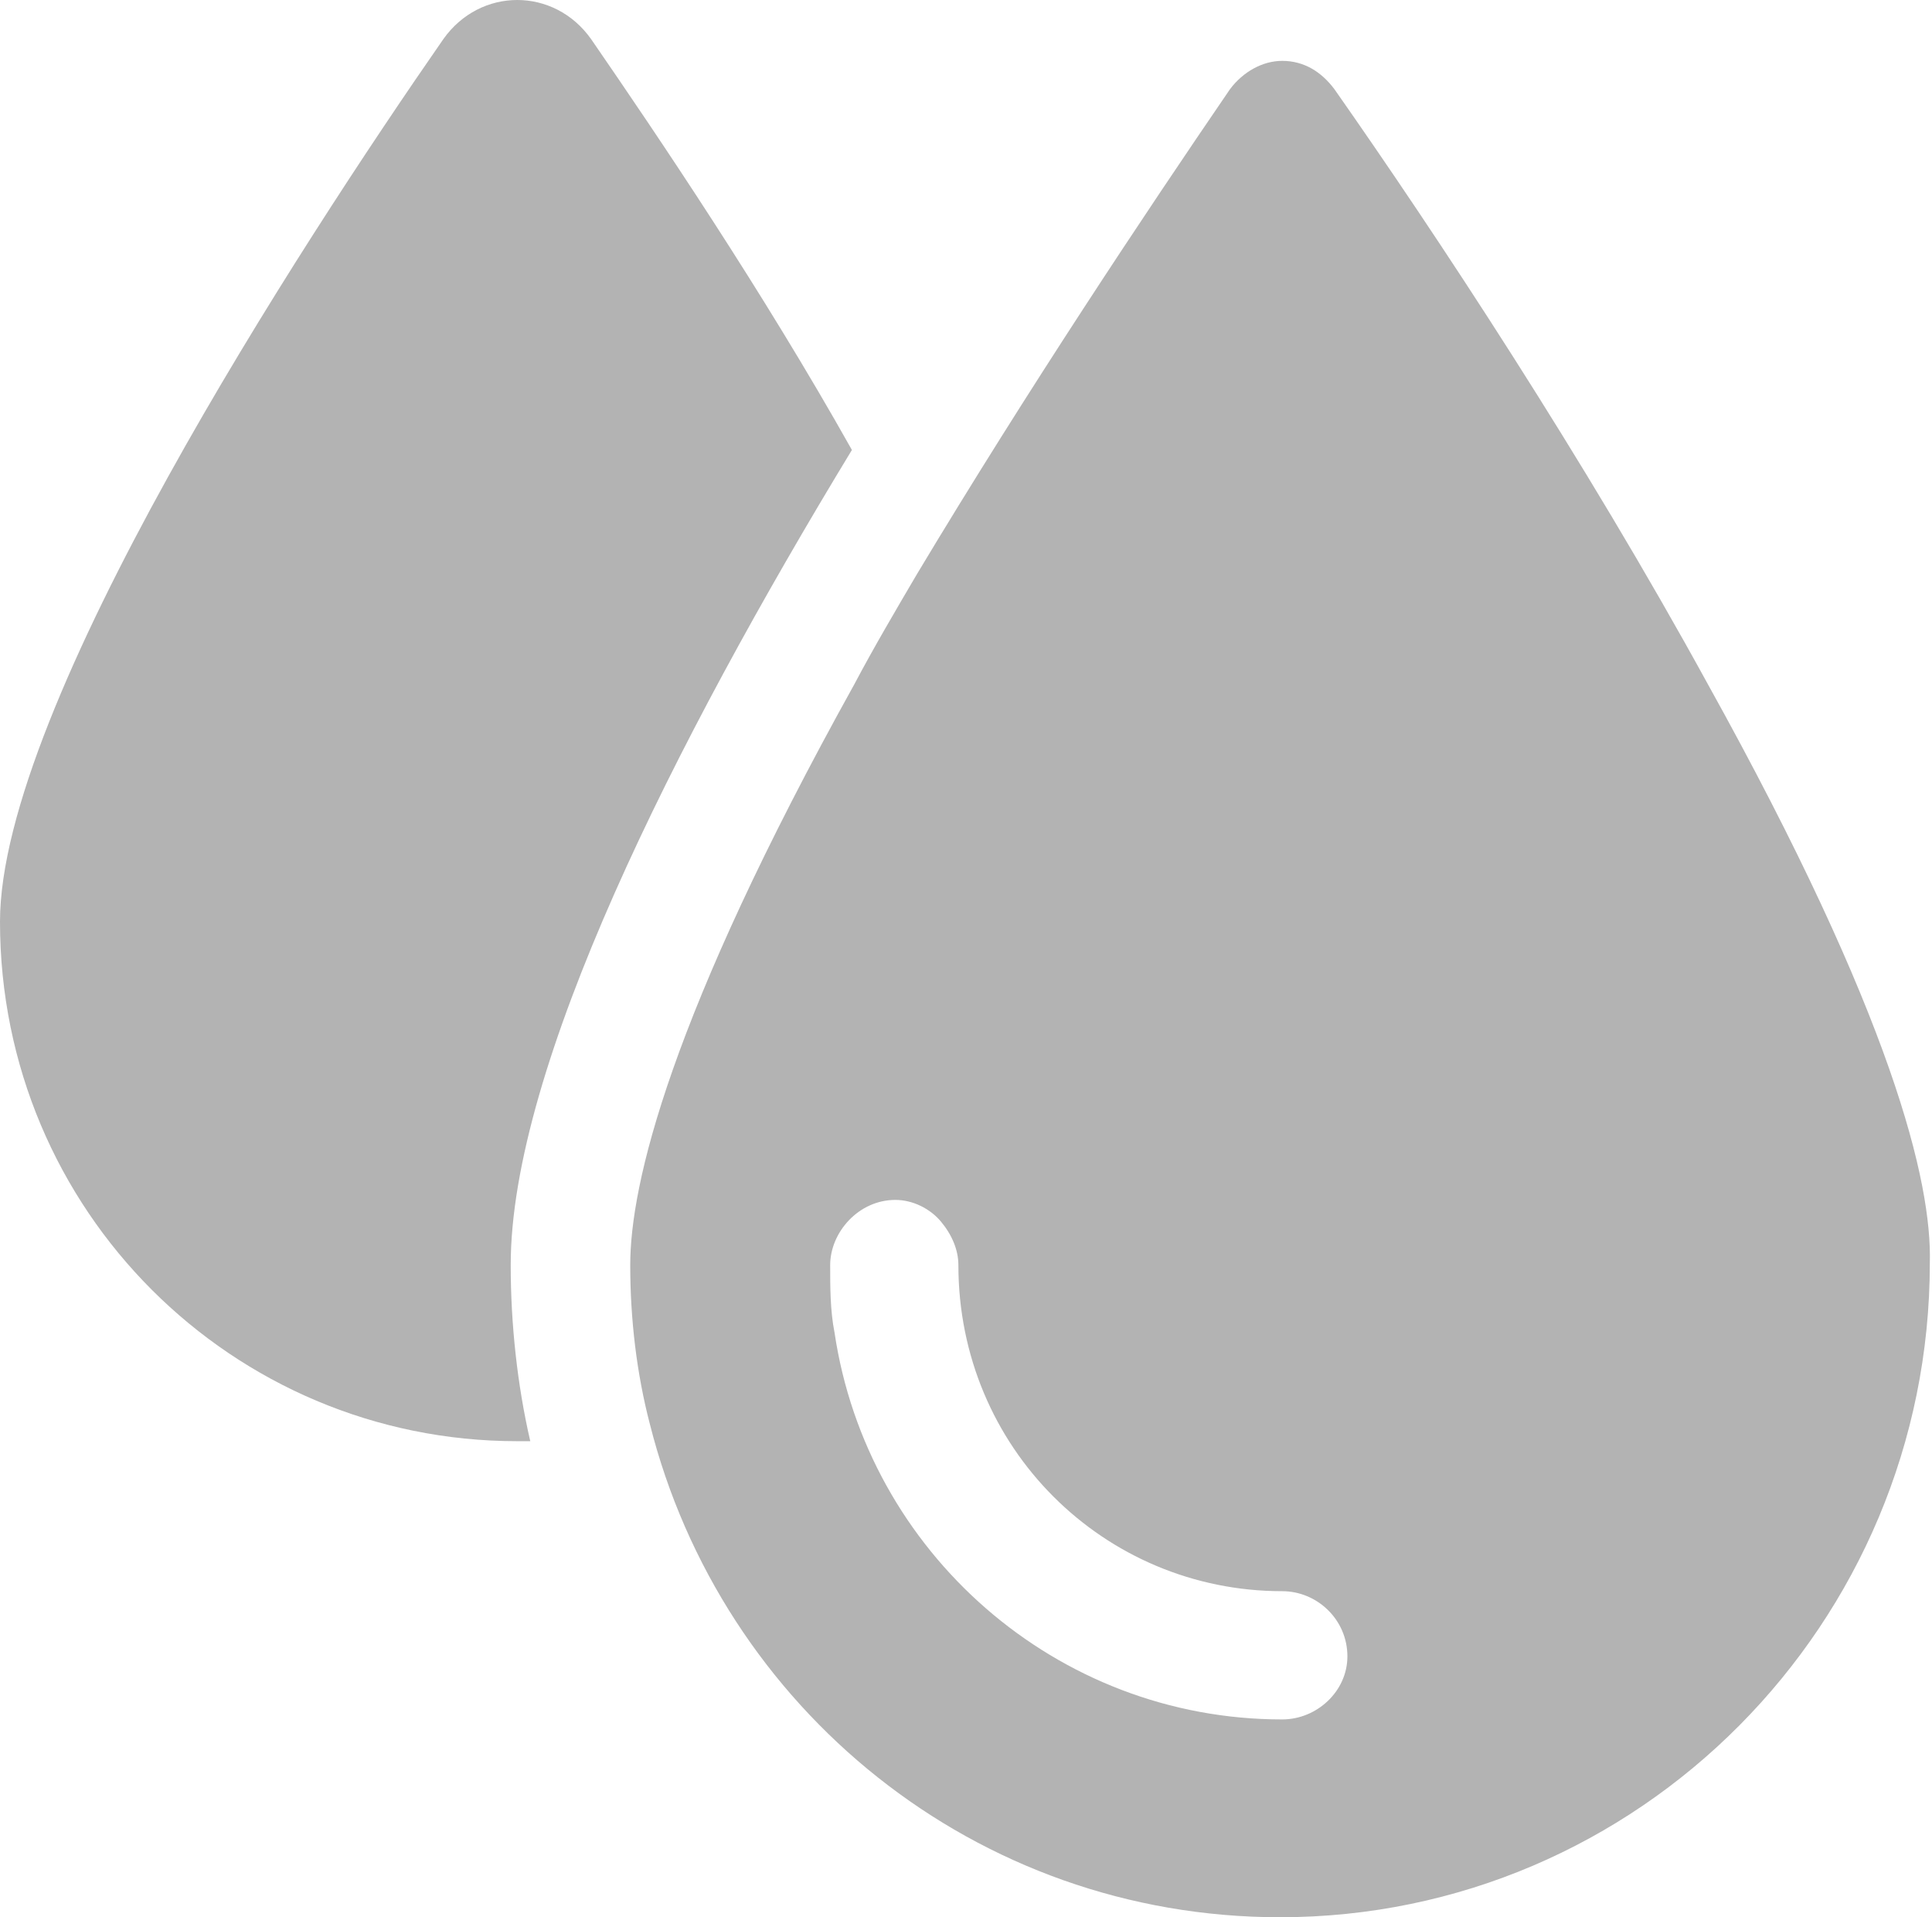
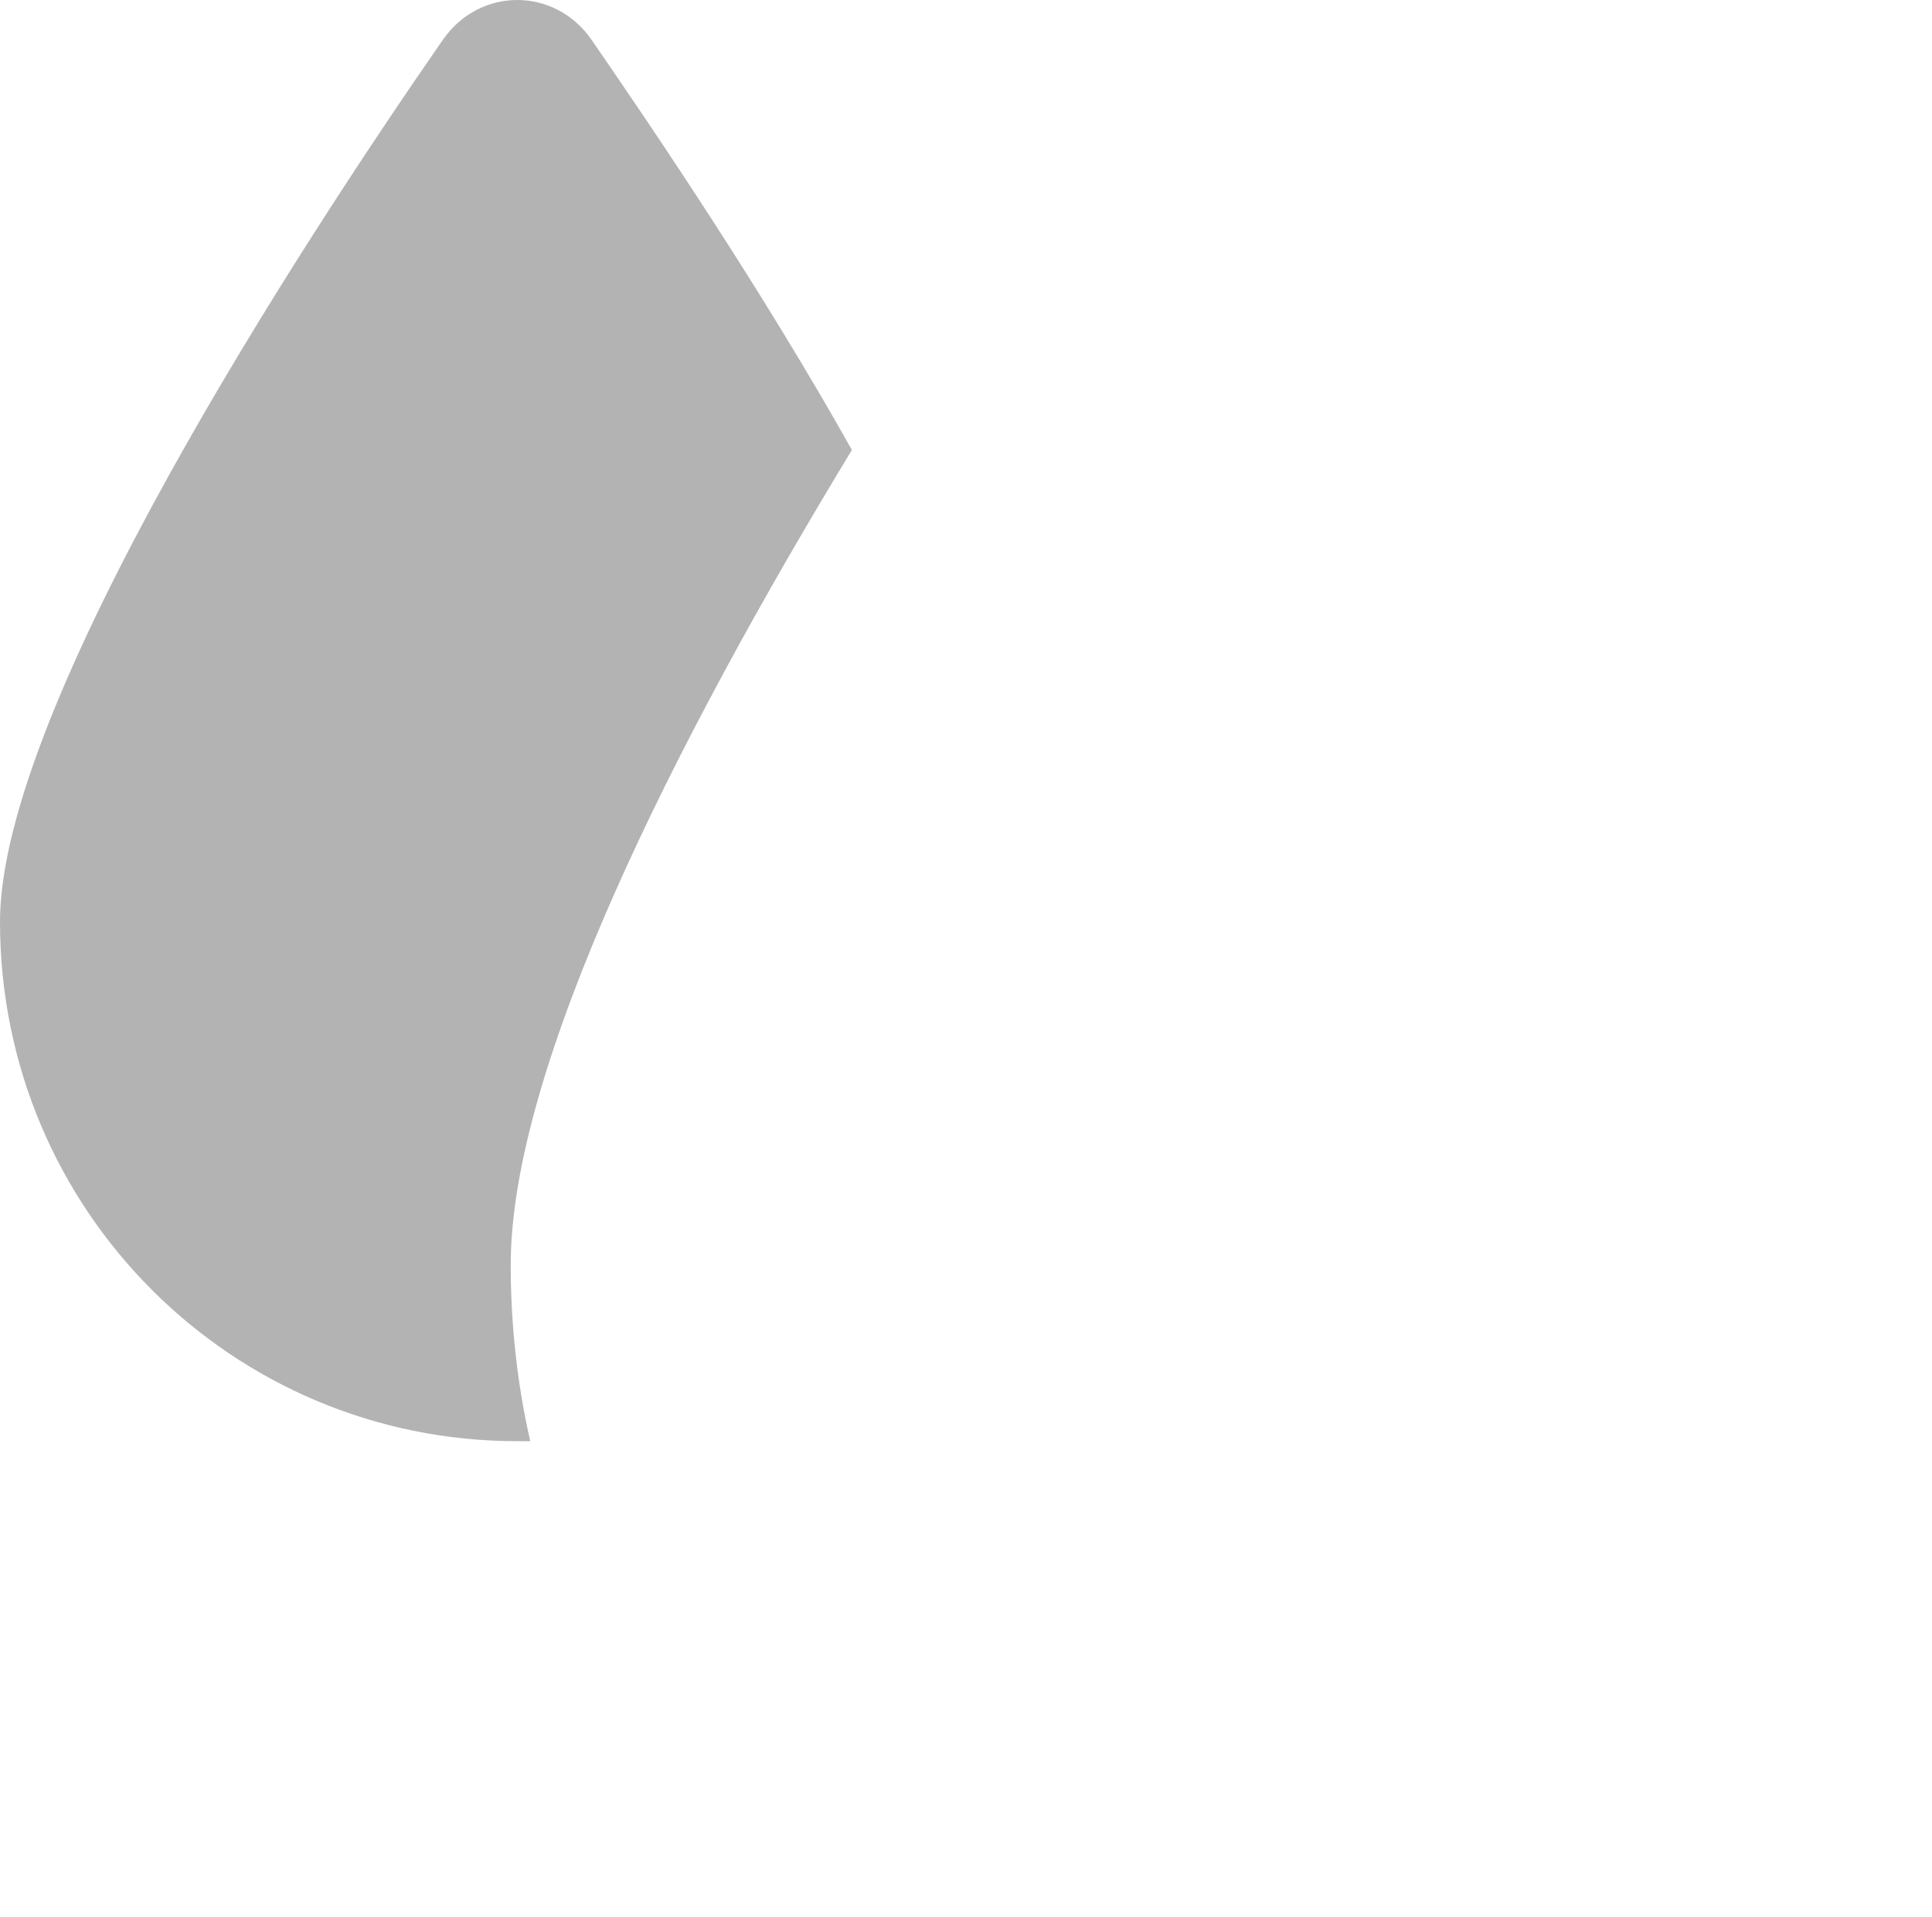
<svg xmlns="http://www.w3.org/2000/svg" version="1.1" id="Capa_1" x="0px" y="0px" viewBox="0 0 88.9 88.2" style="enable-background:new 0 0 88.9 88.2;" xml:space="preserve">
  <style type="text/css">
	.st0{fill:#B3B3B3;}
</style>
  <g id="XMLID_2960_">
    <g id="XMLID_702_">
-       <path id="XMLID_704_" class="st0" d="M78.6,31.5C72.9,21.1,66.1,10.8,61.4,4.1c-0.6-0.8-1.4-1.3-2.4-1.3c-0.9,0-1.8,0.5-2.4,1.3    c-3.9,5.7-9.3,13.8-14.4,22.3c-1,1.7-2,3.4-2.9,5.1c-8.5,15.3-10.3,23-10.3,26.7c0,2.5,0.3,5,0.9,7.3c3.3,13.1,15,22.7,29,22.7    c16.5,0,29.9-13.5,29.9-30.1C88.9,54.4,87.1,46.8,78.6,31.5z M59,79.1c-10.4,0-19.1-7.7-20.6-17.8c-0.2-1-0.2-2.1-0.2-3.1    c0-1.5,1.3-3,3-3c0.8,0,1.6,0.4,2.1,1c0.5,0.6,0.8,1.3,0.8,2c0,8.4,6.7,15,14.9,15c1.6,0,3,1.3,3,3C62,77.8,60.6,79.1,59,79.1z" />
      <path id="XMLID_703_" class="st0" d="M39.2,20.7c-4.1-7.3-8.9-14.4-12-18.9c-1.7-2.4-5.1-2.4-6.8,0C13.8,11.3,0,32.5,0,42.4    c0,13.3,10.7,23.9,23.8,23.9c0.2,0,0.4,0,0.6,0c-0.6-2.6-0.9-5.4-0.9-8.1C23.5,49.1,31,34.2,39.2,20.7z" />
    </g>
  </g>
</svg>